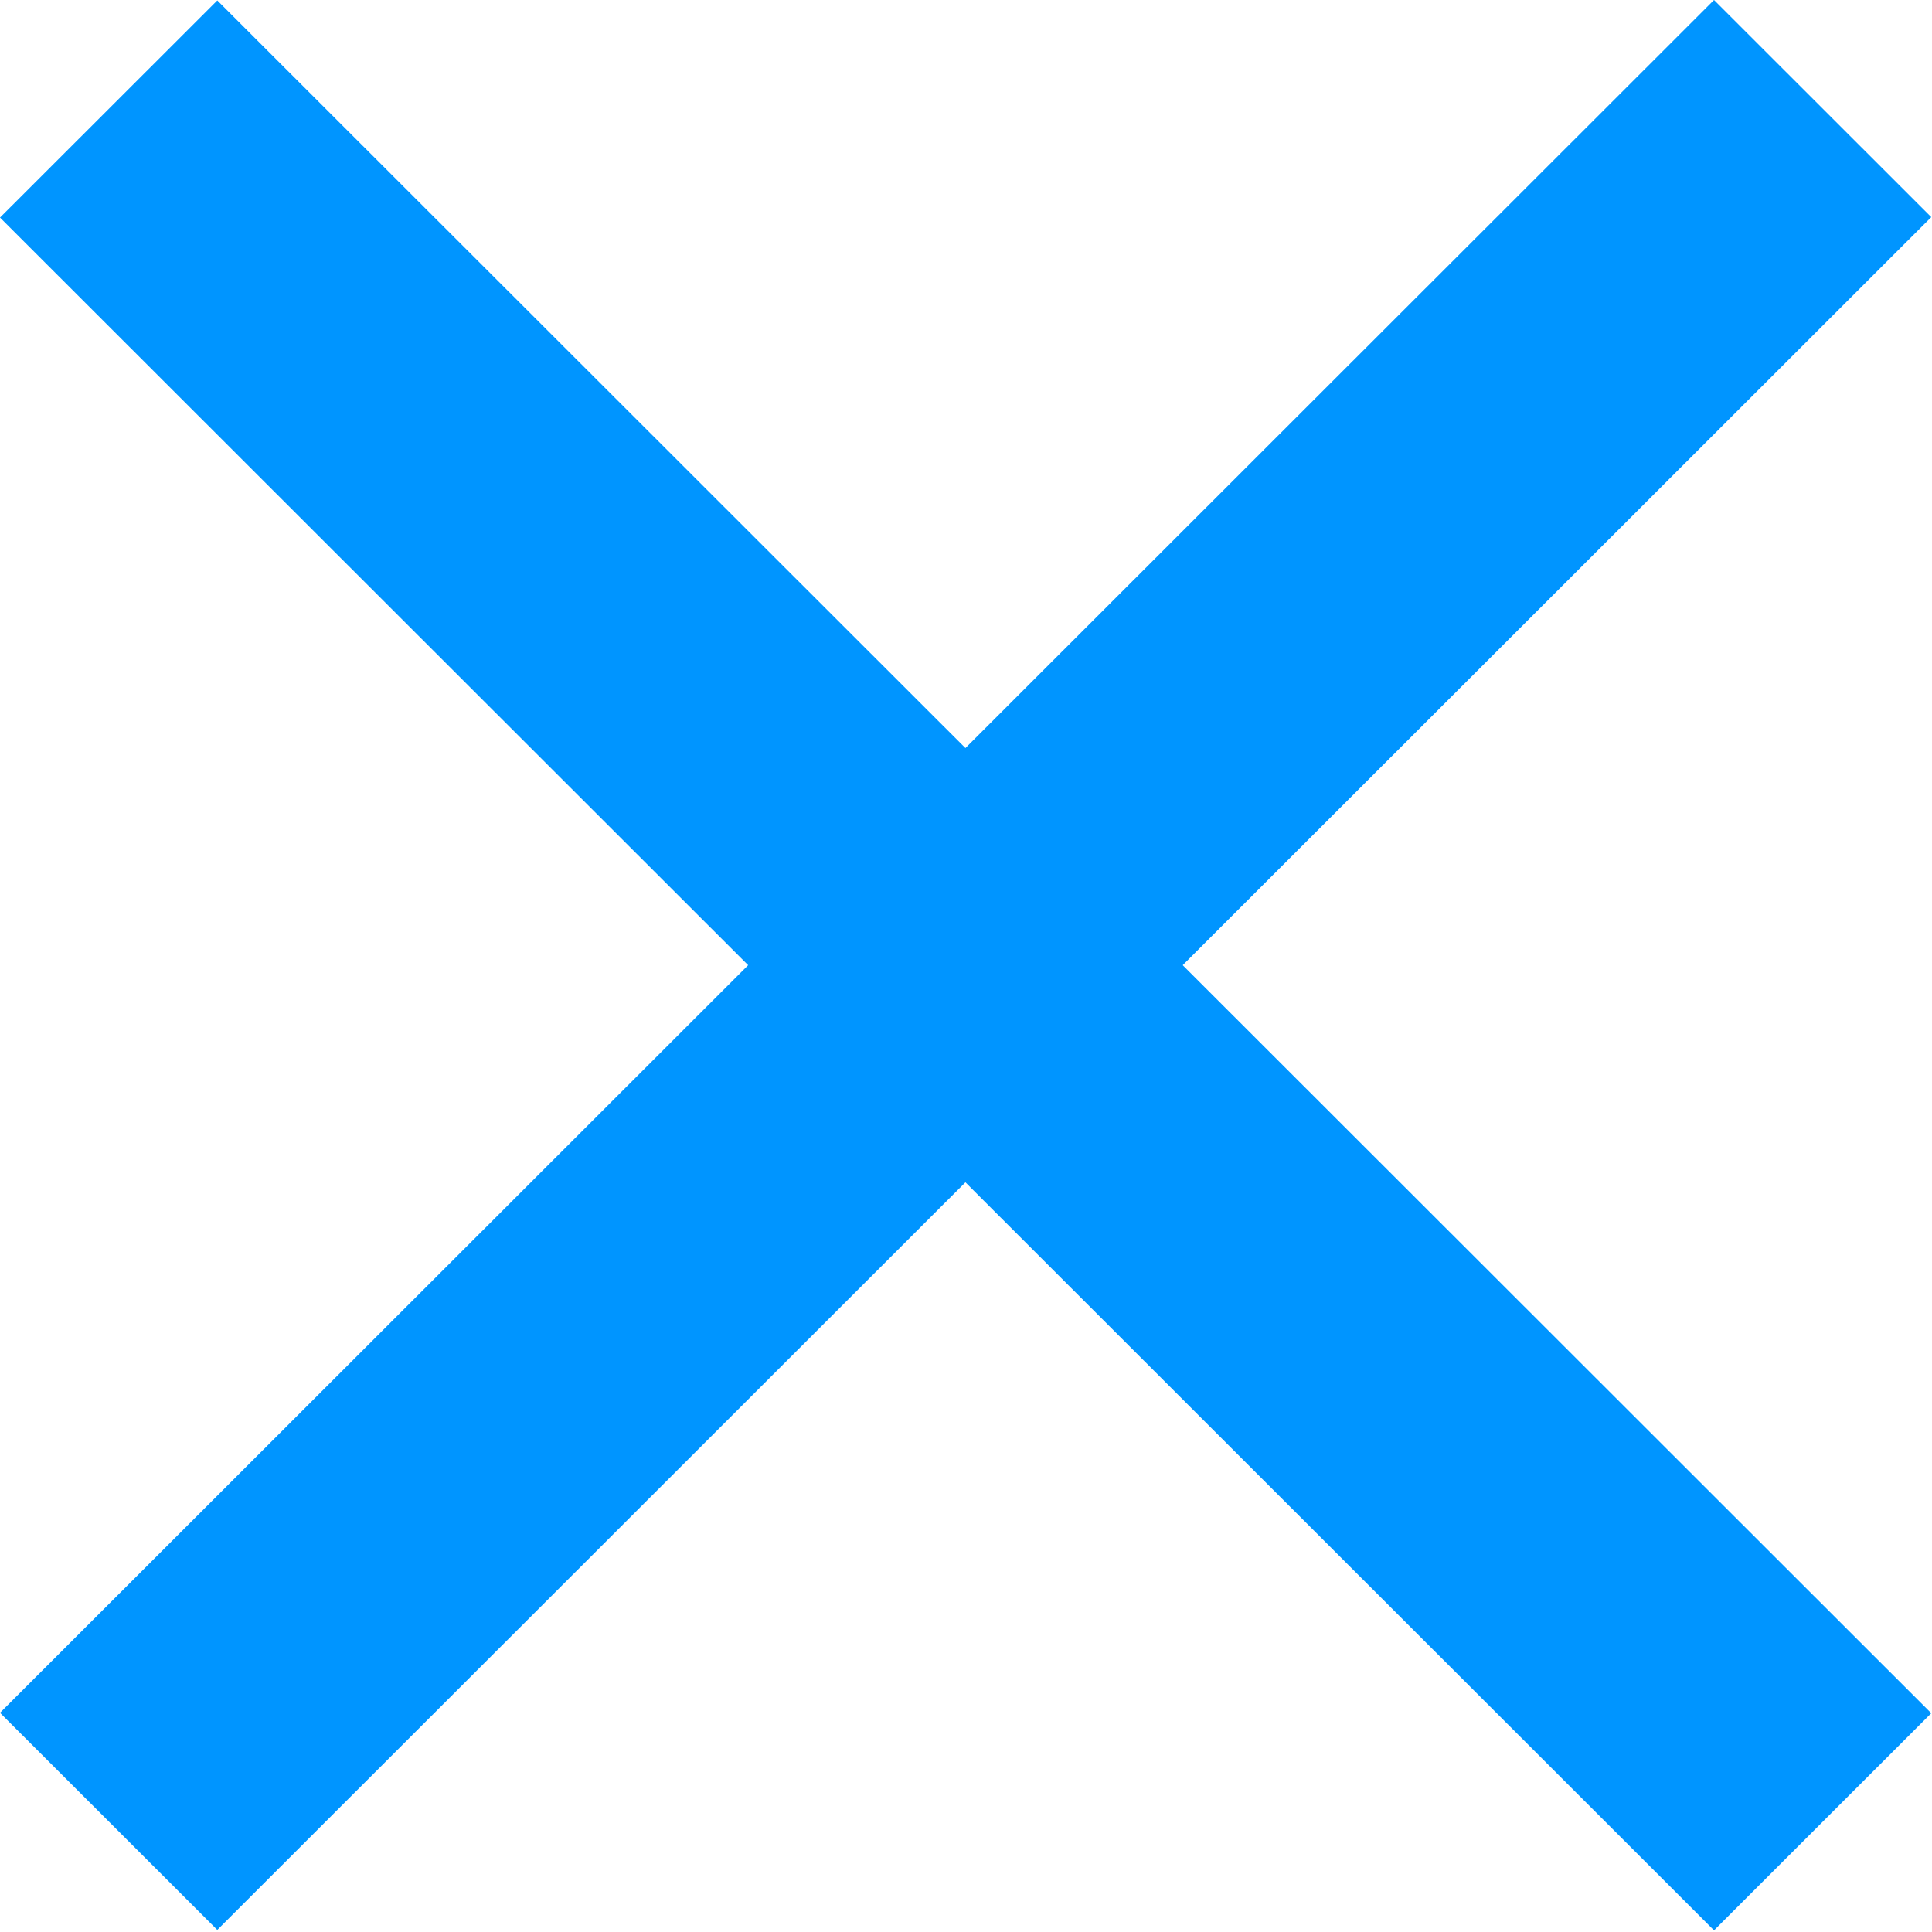
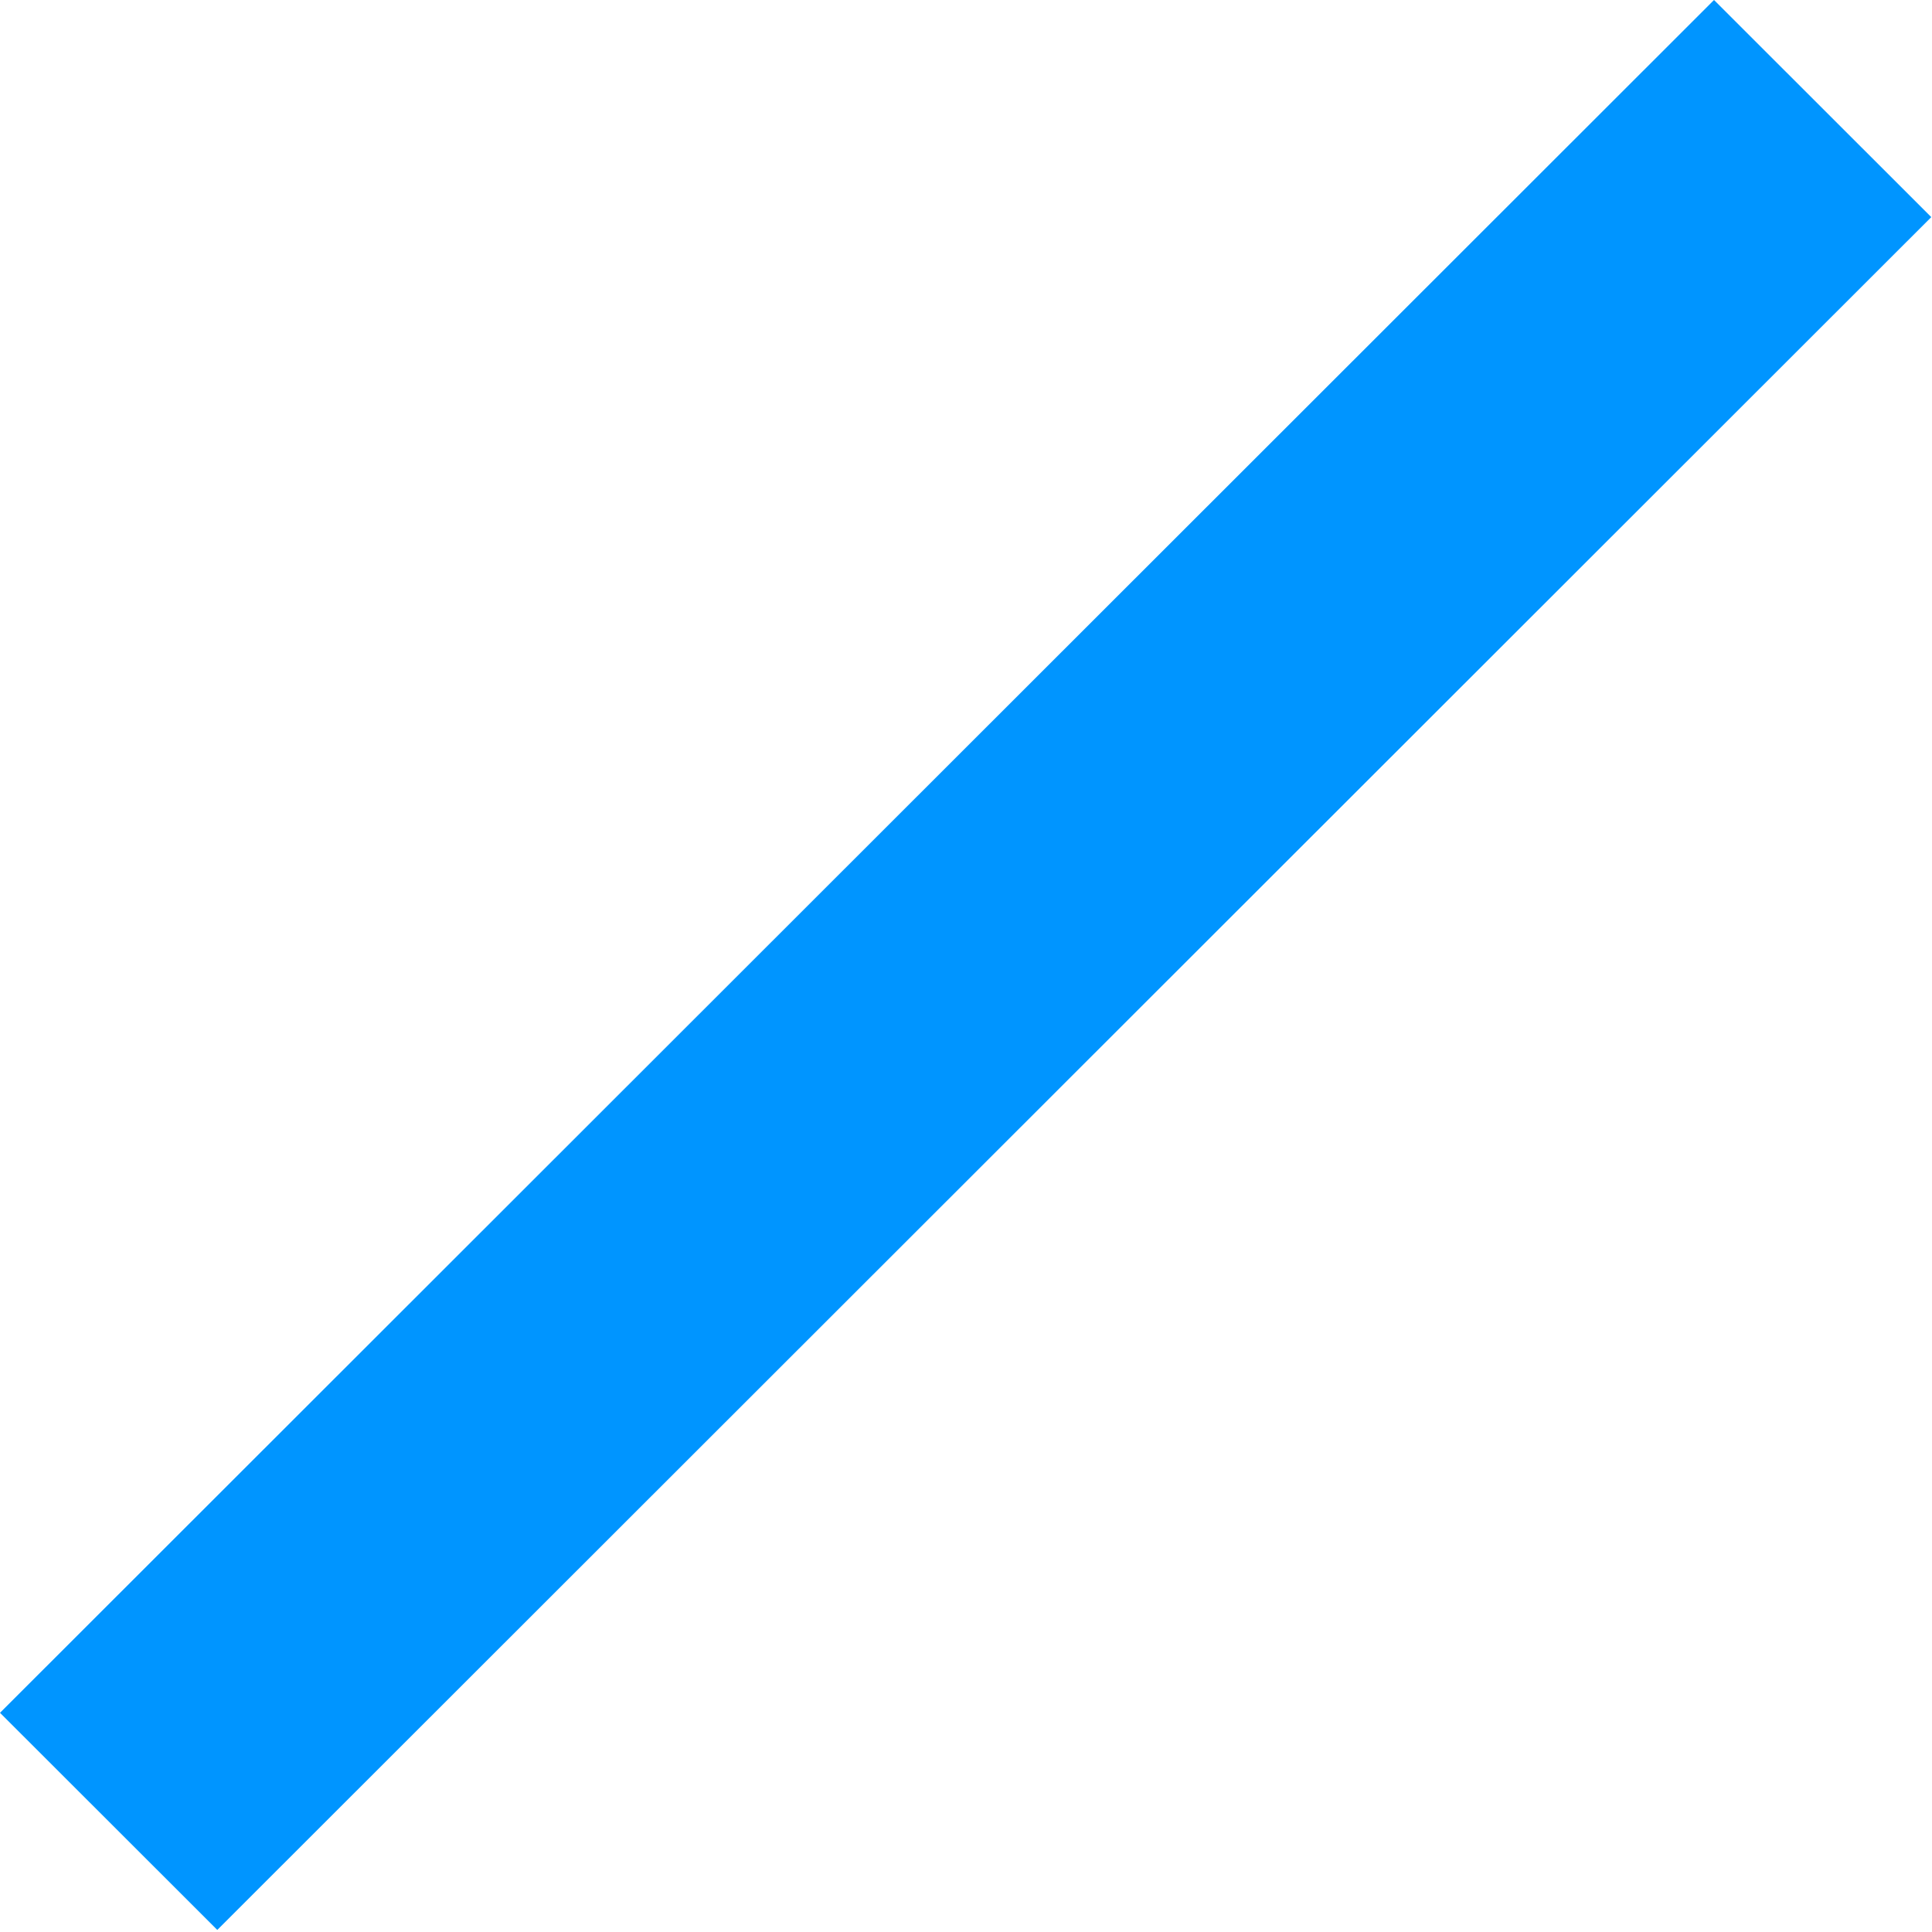
<svg xmlns="http://www.w3.org/2000/svg" width="92" height="92" viewBox="0 0 92 92" fill="none">
  <path d="M81.62 7.70903e-06L0 81.562L10.347 91.901L91.966 10.339L81.62 7.70903e-06Z" fill="#0095FF" />
-   <path d="M10.347 0.021L0 10.36L81.62 91.922L91.966 81.582L10.347 0.021Z" fill="#0095FF" />
</svg>